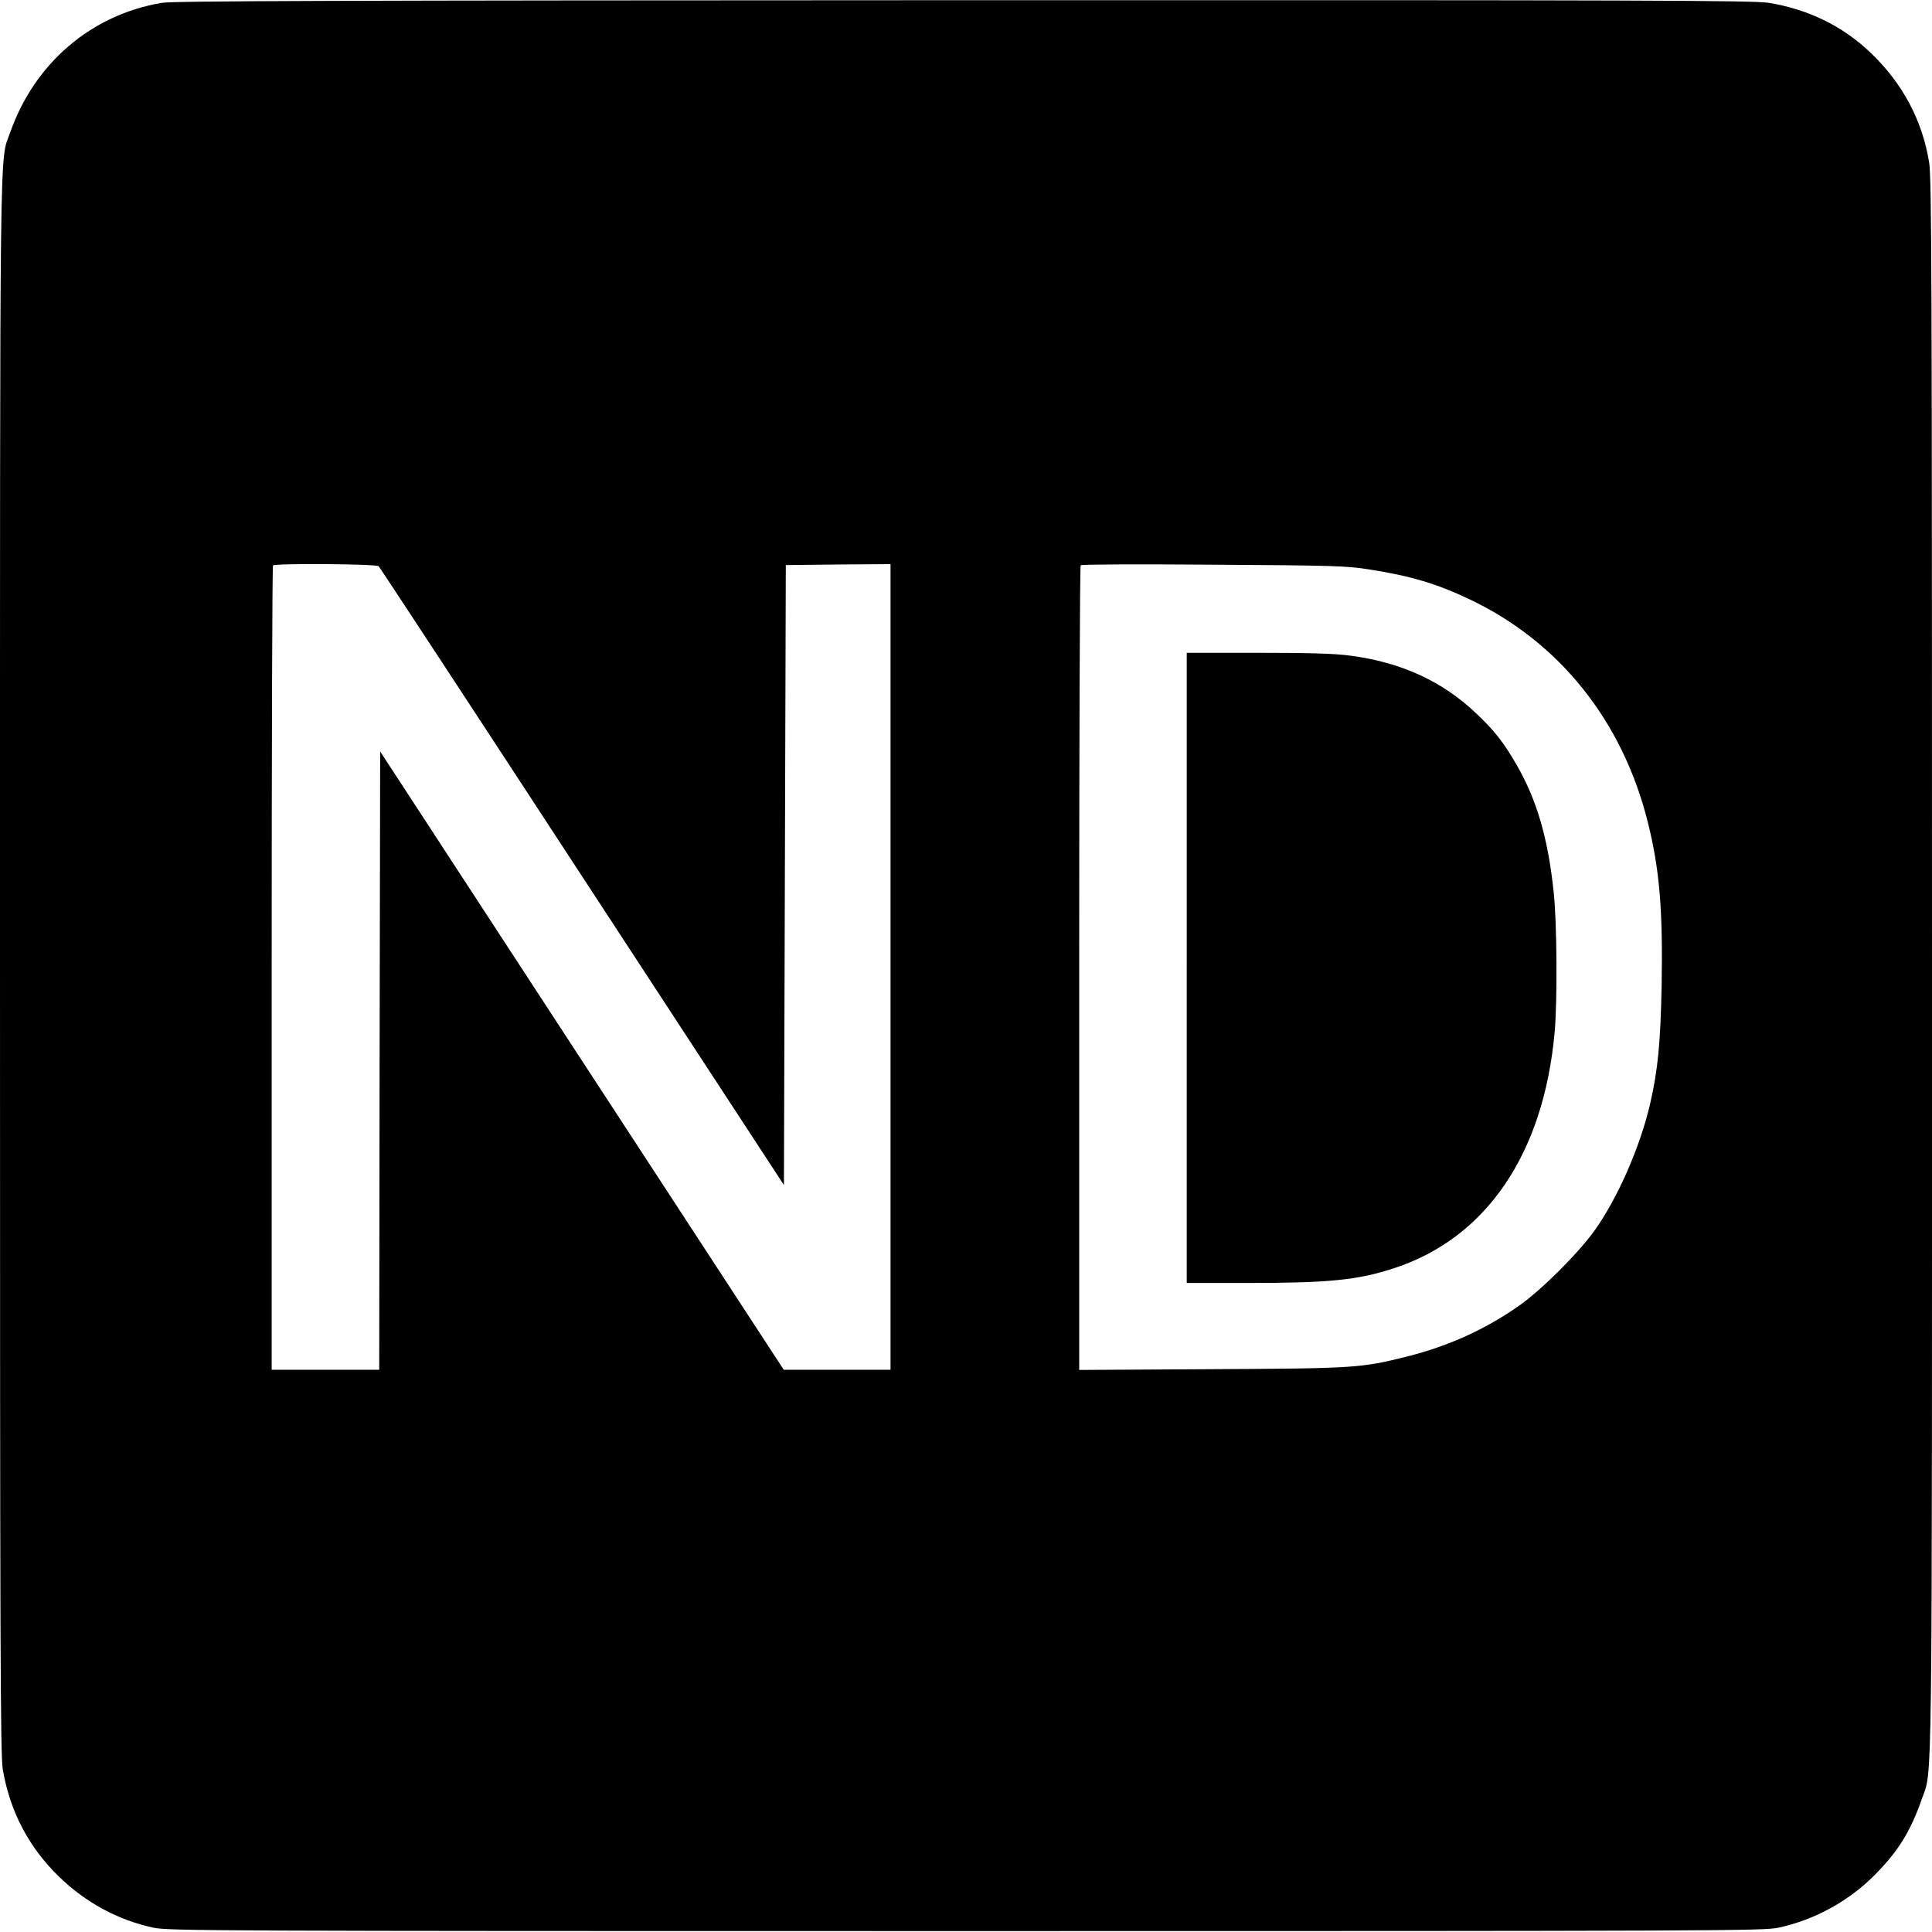
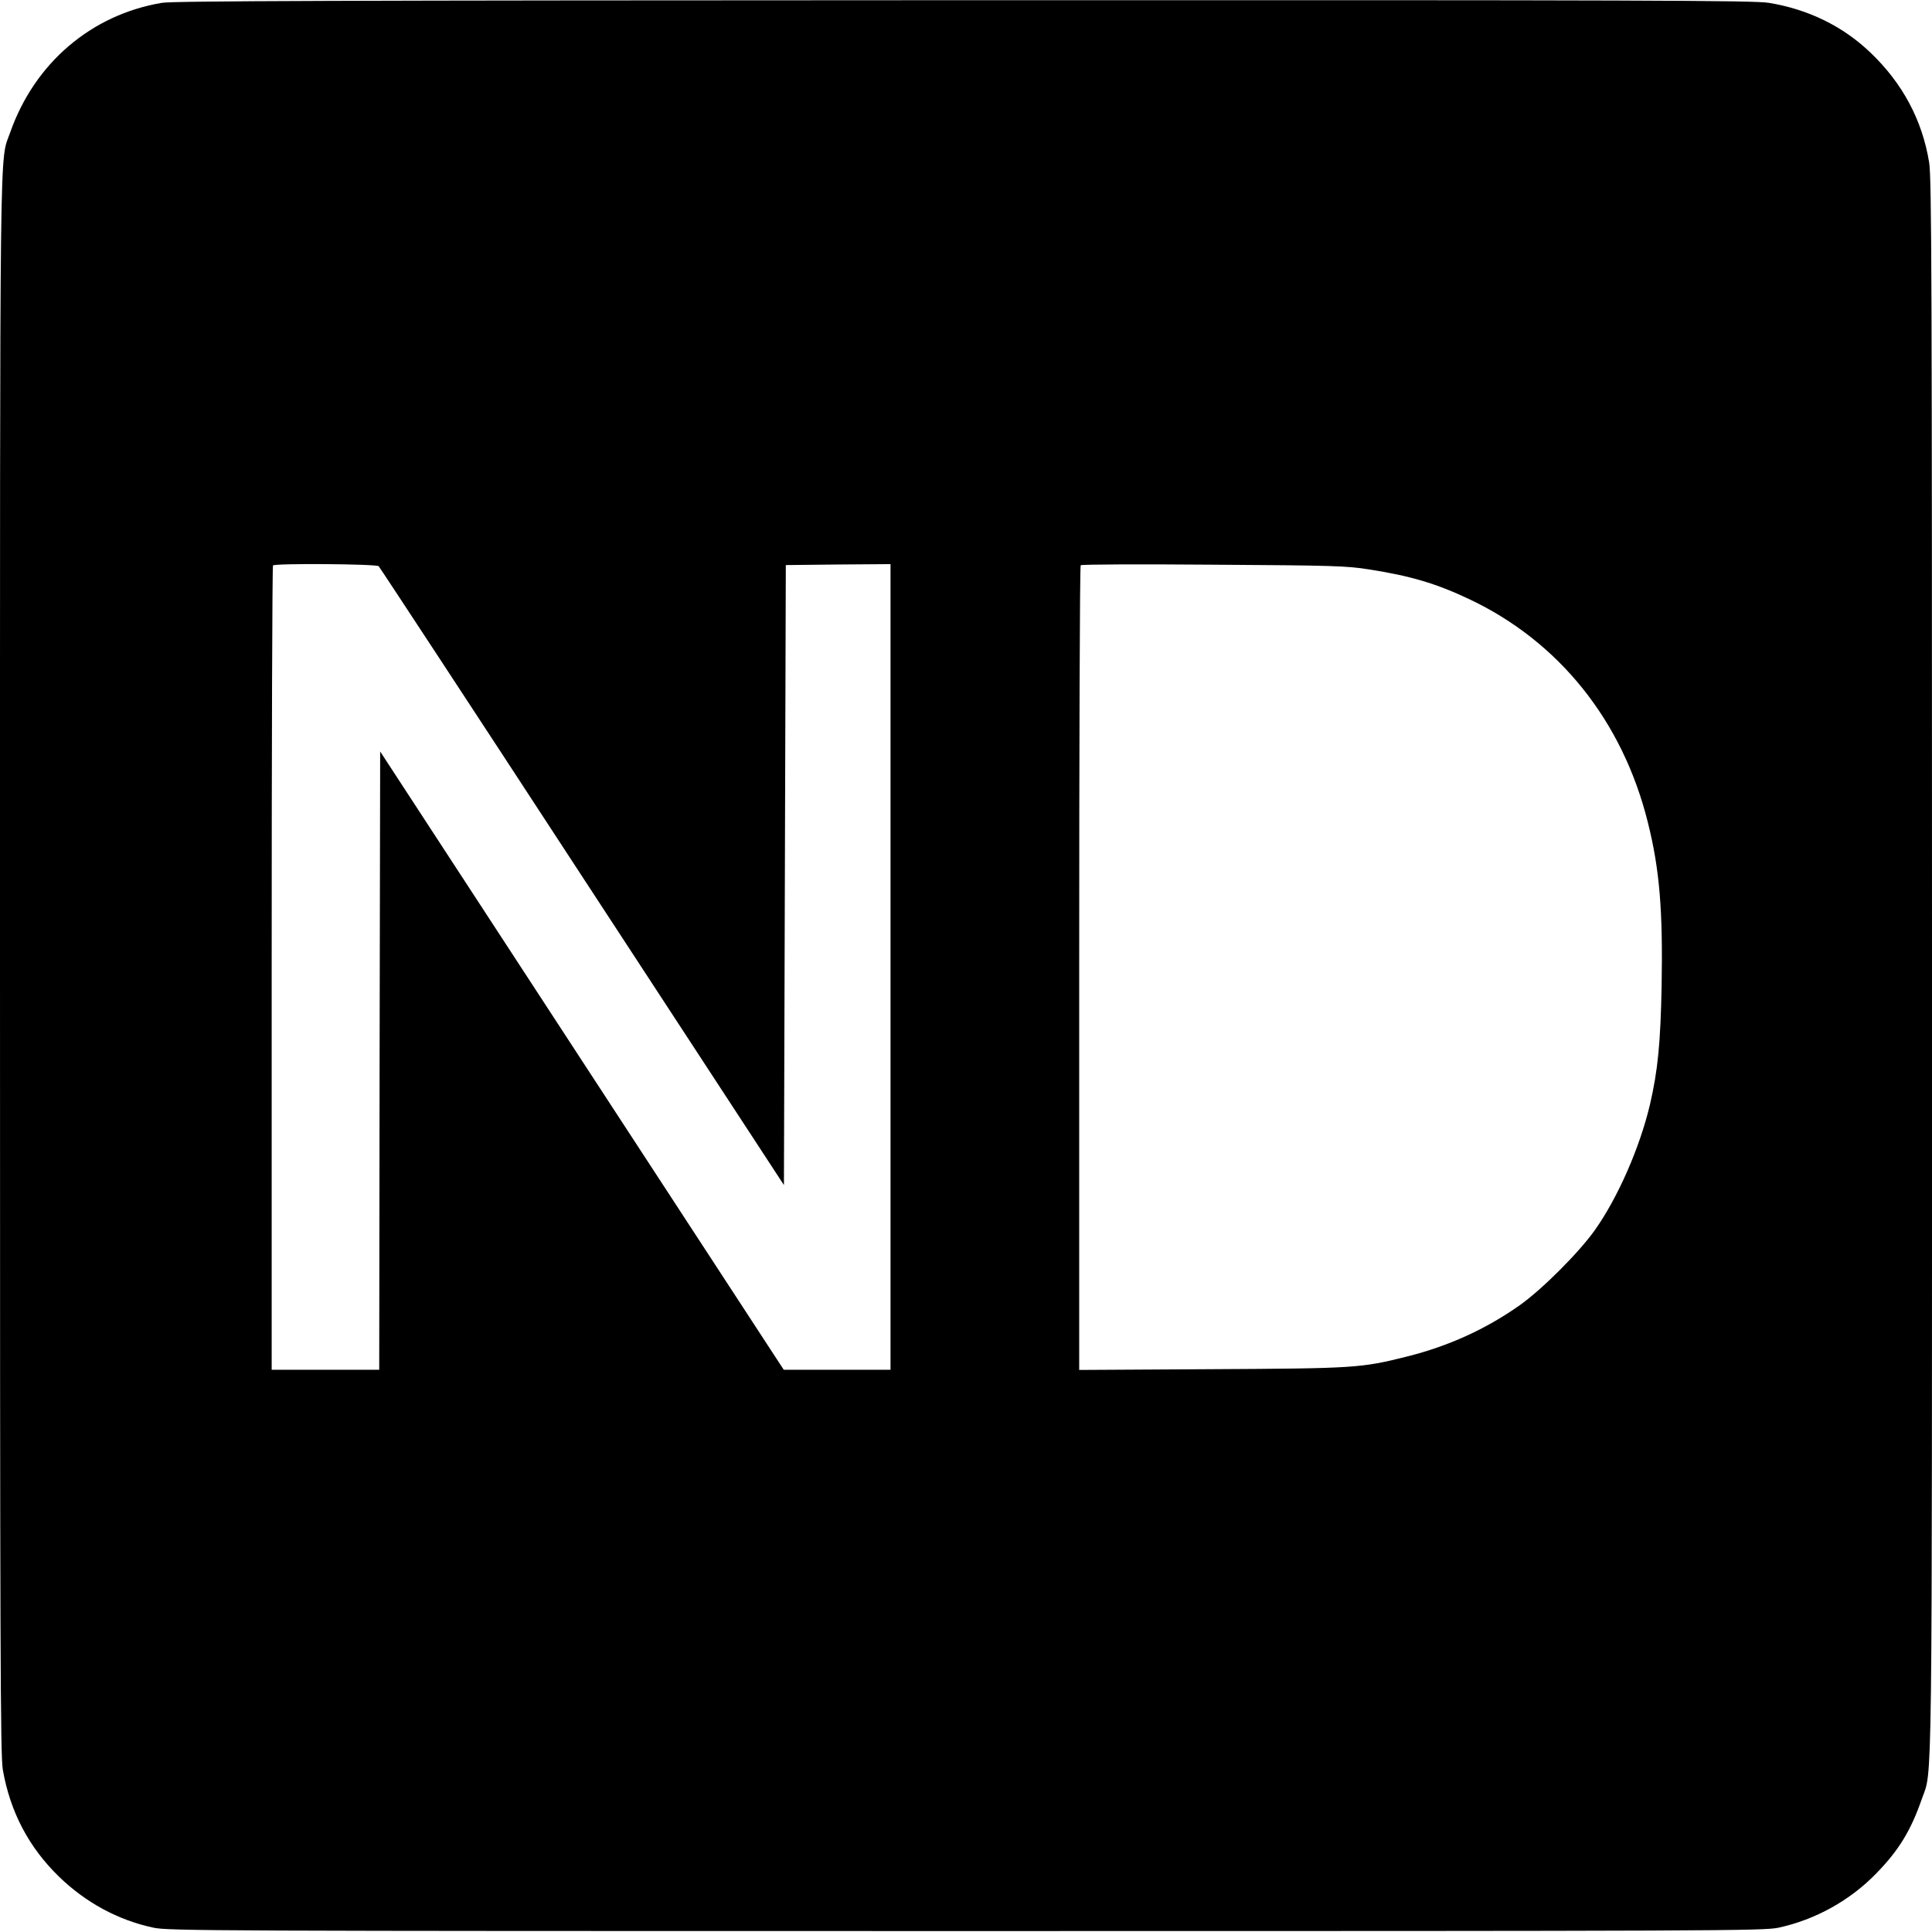
<svg xmlns="http://www.w3.org/2000/svg" version="1.0" width="1024pt" height="1024pt" viewBox="0 0 1024 1024" preserveAspectRatio="xMidYMid meet">
  <g transform="translate(0,1024) scale(0.1,-0.1)" fill="#000000" stroke="none">
    <path d="M858 10225 c-375 -63 -675 -320 -804 -687 -57 -162 -54 114 -54 -4423 0 -3649 2 -4181 15 -4255 39 -224 138 -411 297 -566 141 -137 313 -231 501 -271 78 -17 297 -18 4307 -18 4010 0 4229 1 4307 18 194 42 379 144 519 289 118 121 182 226 240 393 57 164 54 -110 54 4415 0 3666 -2 4176 -15 4258 -36 224 -141 421 -311 583 -146 140 -330 230 -539 264 -78 13 -643 15 -4265 14 -3363 -1 -4190 -4 -4252 -14z m1149 -2986 c6 -6 492 -746 1079 -1645 l1069 -1635 5 1643 5 1643 278 3 277 2 0 -2135 0 -2135 -283 0 -283 0 -1070 1639 -1069 1638 -3 -1638 -2 -1639 -285 0 -285 0 0 2128 c0 1171 3 2132 7 2135 11 12 548 8 560 -4z m5249 -17 c219 -34 357 -75 530 -157 477 -225 814 -645 948 -1184 62 -247 80 -464 73 -866 -6 -305 -20 -449 -62 -630 -54 -228 -170 -493 -292 -665 -86 -121 -282 -316 -398 -398 -180 -127 -378 -217 -598 -272 -243 -61 -276 -63 -1039 -67 l-698 -4 0 2129 c0 1171 3 2132 8 2136 4 5 320 6 702 3 637 -4 706 -6 826 -25z" />
-     <path d="M6290 5110 l0 -1670 323 0 c429 0 582 15 772 77 492 159 797 607 855 1253 15 169 12 582 -5 740 -30 286 -89 489 -196 675 -67 117 -119 184 -214 273 -179 171 -399 272 -669 307 -79 11 -214 15 -488 15 l-378 0 0 -1670z" />
  </g>
</svg>